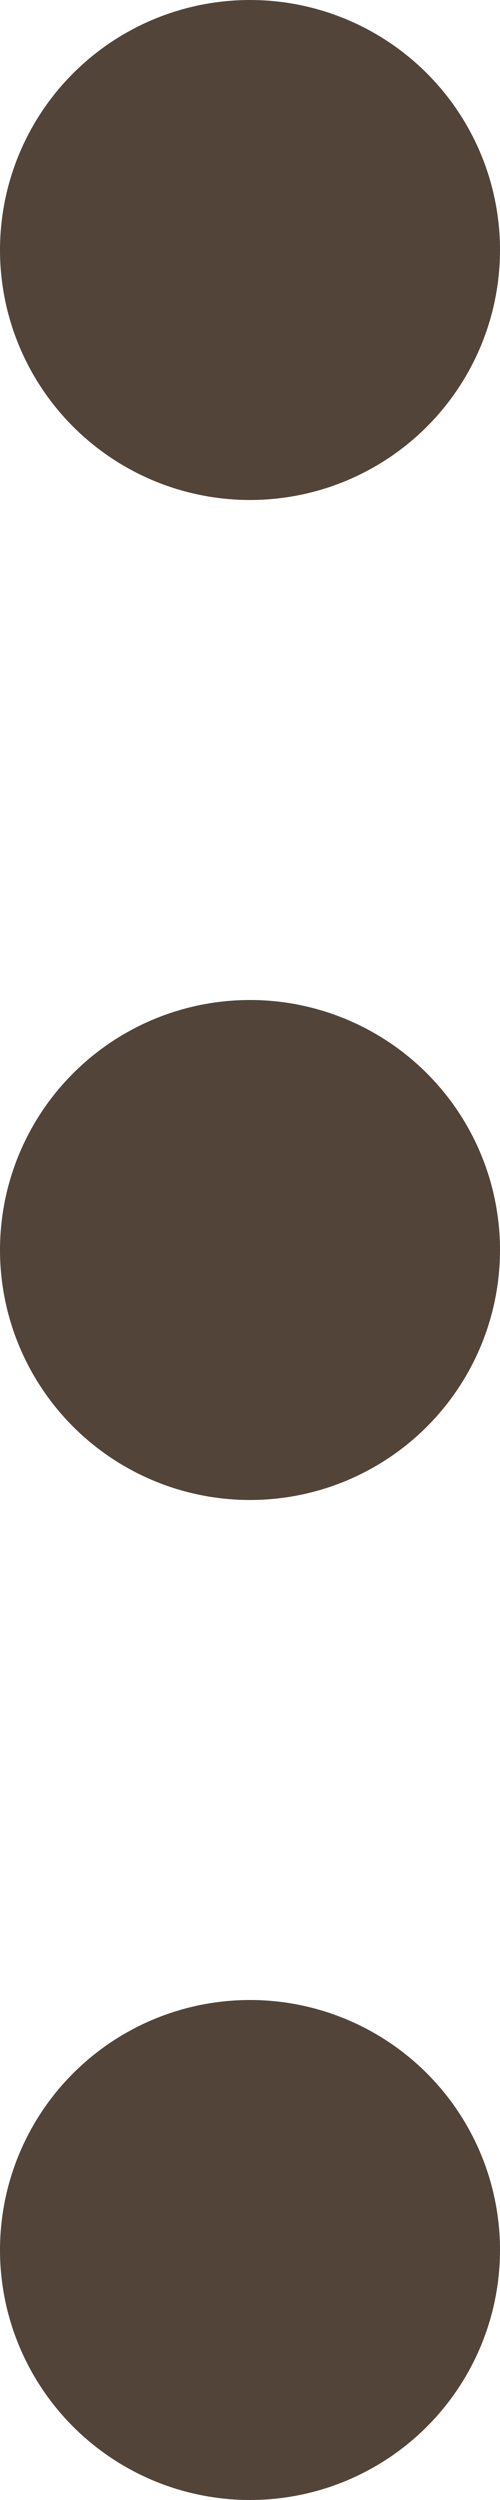
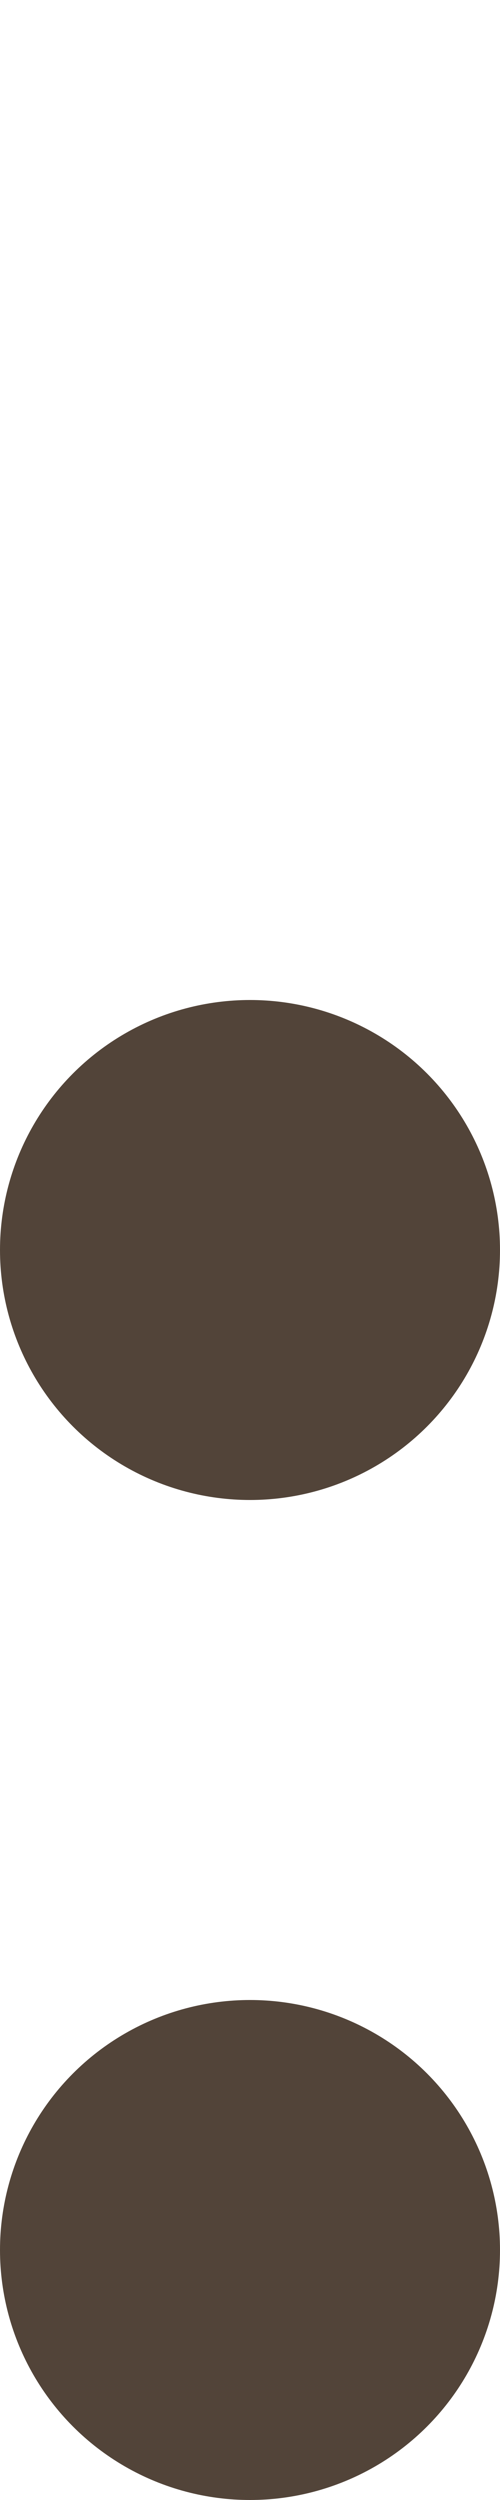
<svg xmlns="http://www.w3.org/2000/svg" width="4" height="20" viewBox="0 0 4 20" fill="none">
-   <circle cx="2" cy="2" r="2" fill="#524439" />
  <circle cx="2" cy="10" r="2" fill="#524439" />
  <circle cx="2" cy="18" r="2" fill="#524439" />
</svg>